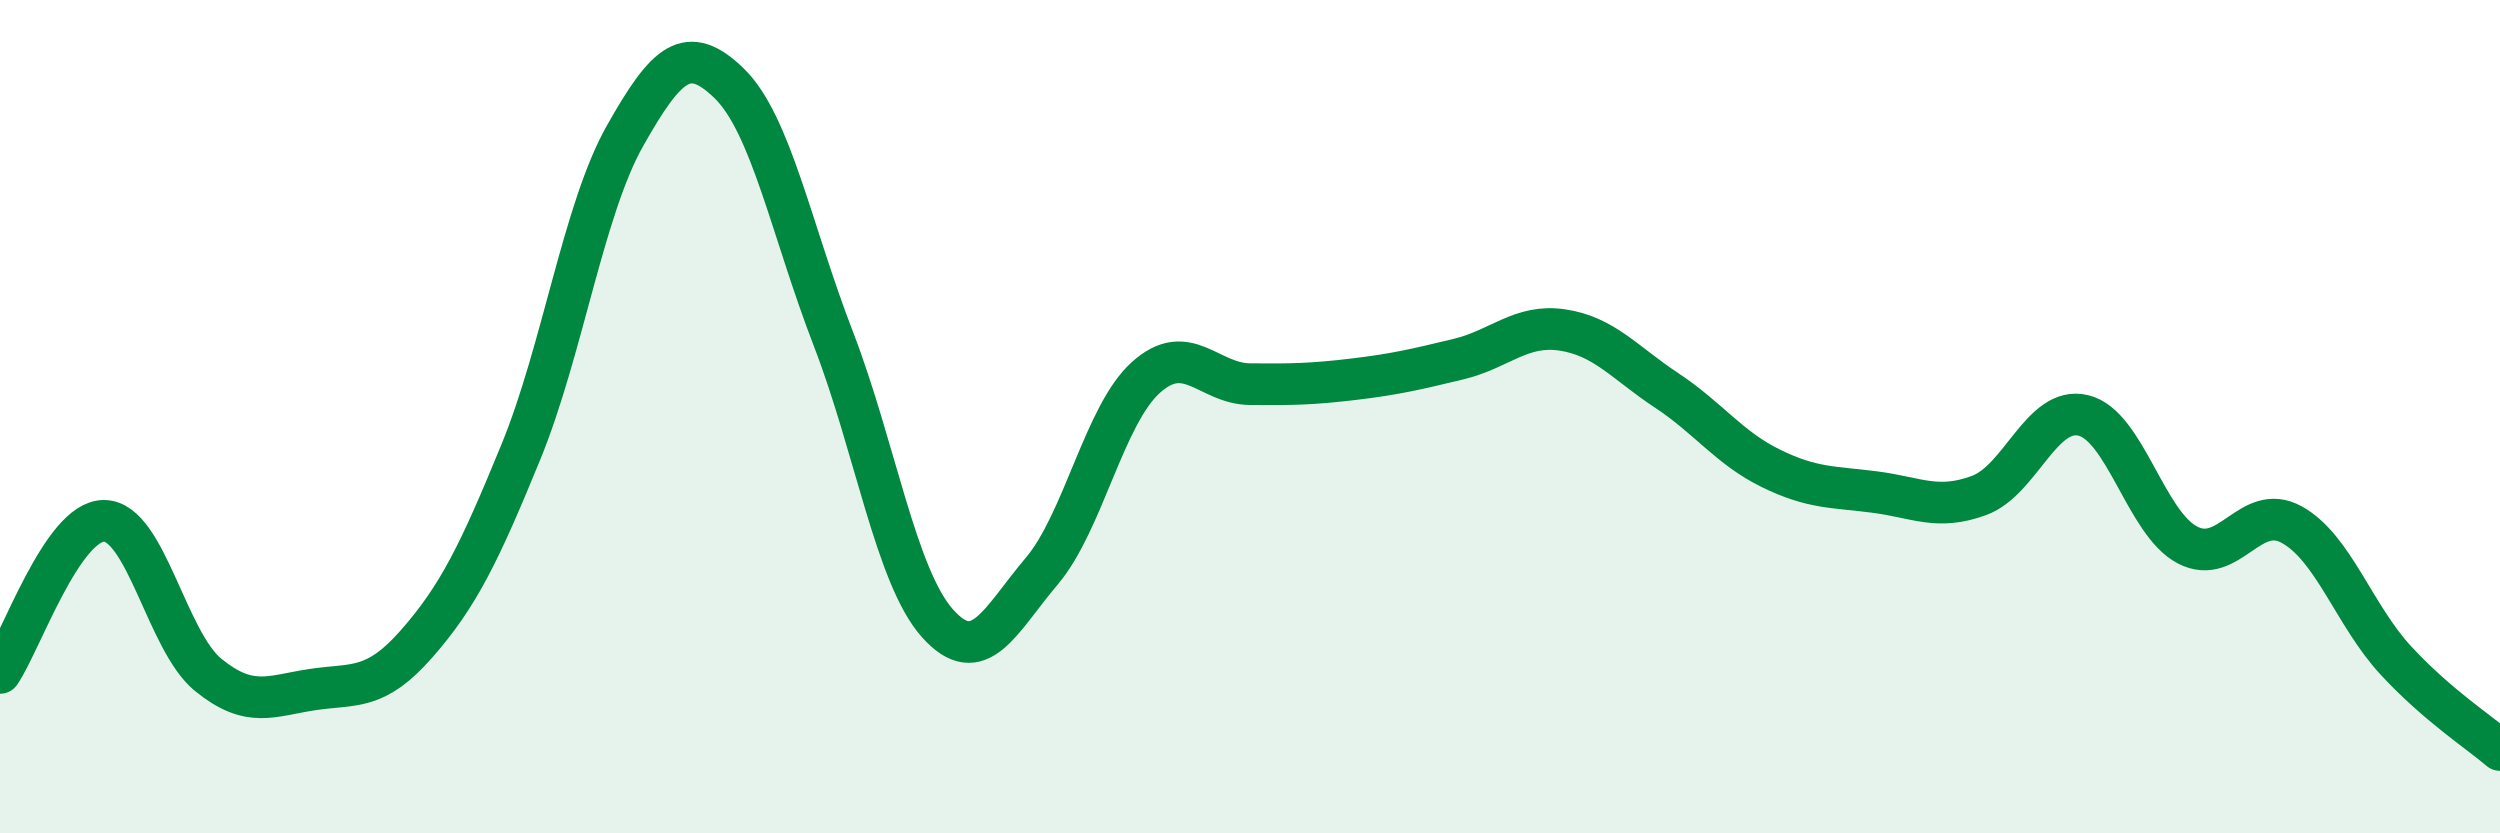
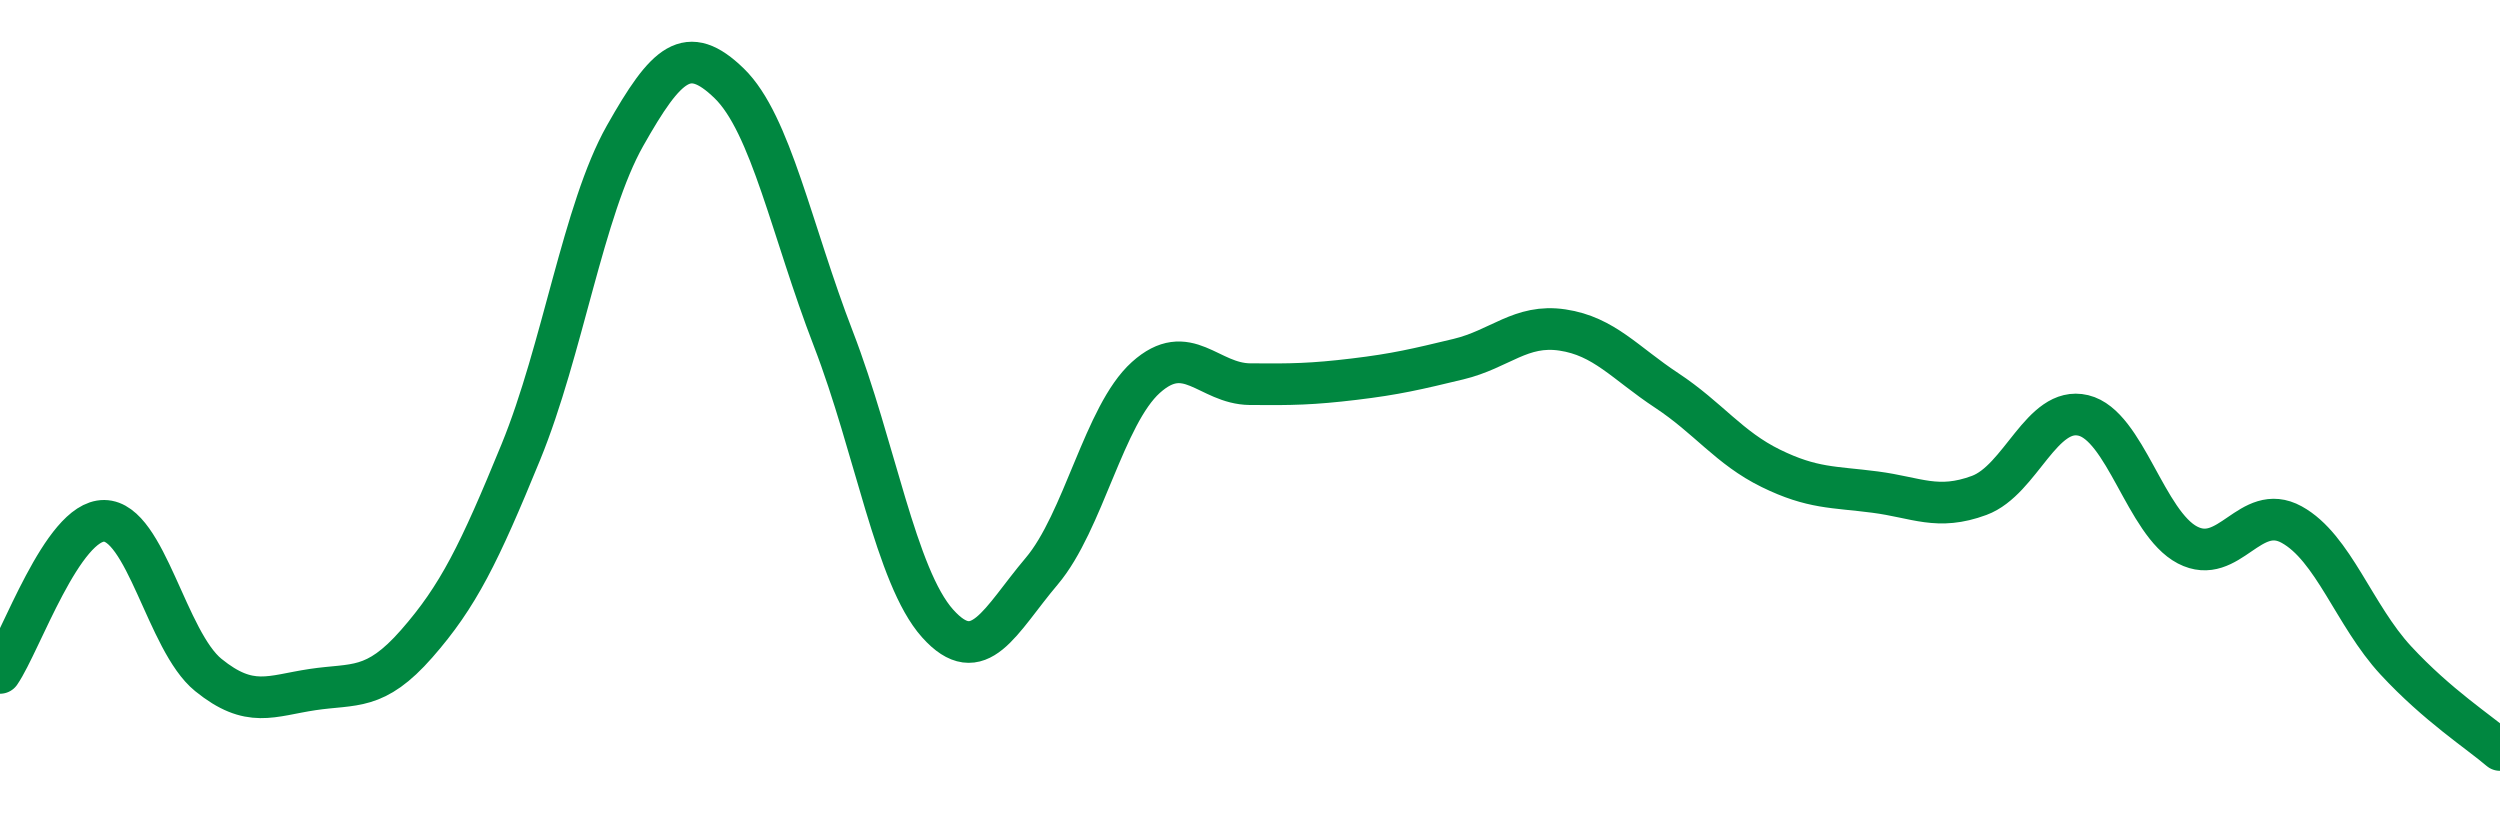
<svg xmlns="http://www.w3.org/2000/svg" width="60" height="20" viewBox="0 0 60 20">
-   <path d="M 0,16.15 C 0.5,15.42 1.5,12.49 2.5,12.5 C 3.5,12.51 4,15.39 5,16.2 C 6,17.01 6.5,16.7 7.5,16.55 C 8.5,16.4 9,16.59 10,15.45 C 11,14.31 11.5,13.29 12.5,10.85 C 13.5,8.41 14,5.03 15,3.26 C 16,1.49 16.5,1.03 17.5,2 C 18.5,2.97 19,5.54 20,8.13 C 21,10.72 21.5,13.84 22.5,14.96 C 23.5,16.08 24,14.89 25,13.71 C 26,12.53 26.5,9.96 27.5,9.06 C 28.5,8.16 29,9.21 30,9.22 C 31,9.23 31.5,9.22 32.5,9.1 C 33.5,8.98 34,8.86 35,8.62 C 36,8.38 36.5,7.77 37.5,7.92 C 38.5,8.07 39,8.71 40,9.37 C 41,10.03 41.5,10.75 42.5,11.24 C 43.5,11.73 44,11.68 45,11.81 C 46,11.94 46.5,12.26 47.5,11.89 C 48.5,11.52 49,9.73 50,9.97 C 51,10.21 51.5,12.56 52.5,13.08 C 53.5,13.6 54,12.04 55,12.59 C 56,13.14 56.5,14.77 57.5,15.85 C 58.5,16.93 59.5,17.57 60,18L60 20L0 20Z" fill="#008740" opacity="0.1" stroke-linecap="round" stroke-linejoin="round" />
  <path d="M 0,16.15 C 0.5,15.42 1.5,12.49 2.5,12.5 C 3.5,12.51 4,15.39 5,16.2 C 6,17.01 6.5,16.7 7.5,16.55 C 8.5,16.4 9,16.59 10,15.45 C 11,14.31 11.5,13.29 12.5,10.85 C 13.5,8.41 14,5.03 15,3.26 C 16,1.49 16.5,1.03 17.5,2 C 18.5,2.97 19,5.54 20,8.13 C 21,10.72 21.5,13.84 22.5,14.96 C 23.5,16.08 24,14.89 25,13.71 C 26,12.53 26.5,9.96 27.5,9.06 C 28.5,8.16 29,9.21 30,9.22 C 31,9.23 31.5,9.22 32.5,9.1 C 33.5,8.98 34,8.86 35,8.62 C 36,8.38 36.5,7.77 37.5,7.92 C 38.5,8.07 39,8.71 40,9.37 C 41,10.03 41.5,10.75 42.5,11.24 C 43.5,11.73 44,11.68 45,11.81 C 46,11.94 46.5,12.26 47.5,11.89 C 48.5,11.52 49,9.73 50,9.97 C 51,10.21 51.5,12.56 52.5,13.08 C 53.5,13.6 54,12.04 55,12.59 C 56,13.14 56.5,14.77 57.5,15.85 C 58.5,16.93 59.5,17.57 60,18" stroke="#008740" stroke-width="1" fill="none" stroke-linecap="round" stroke-linejoin="round" />
</svg>